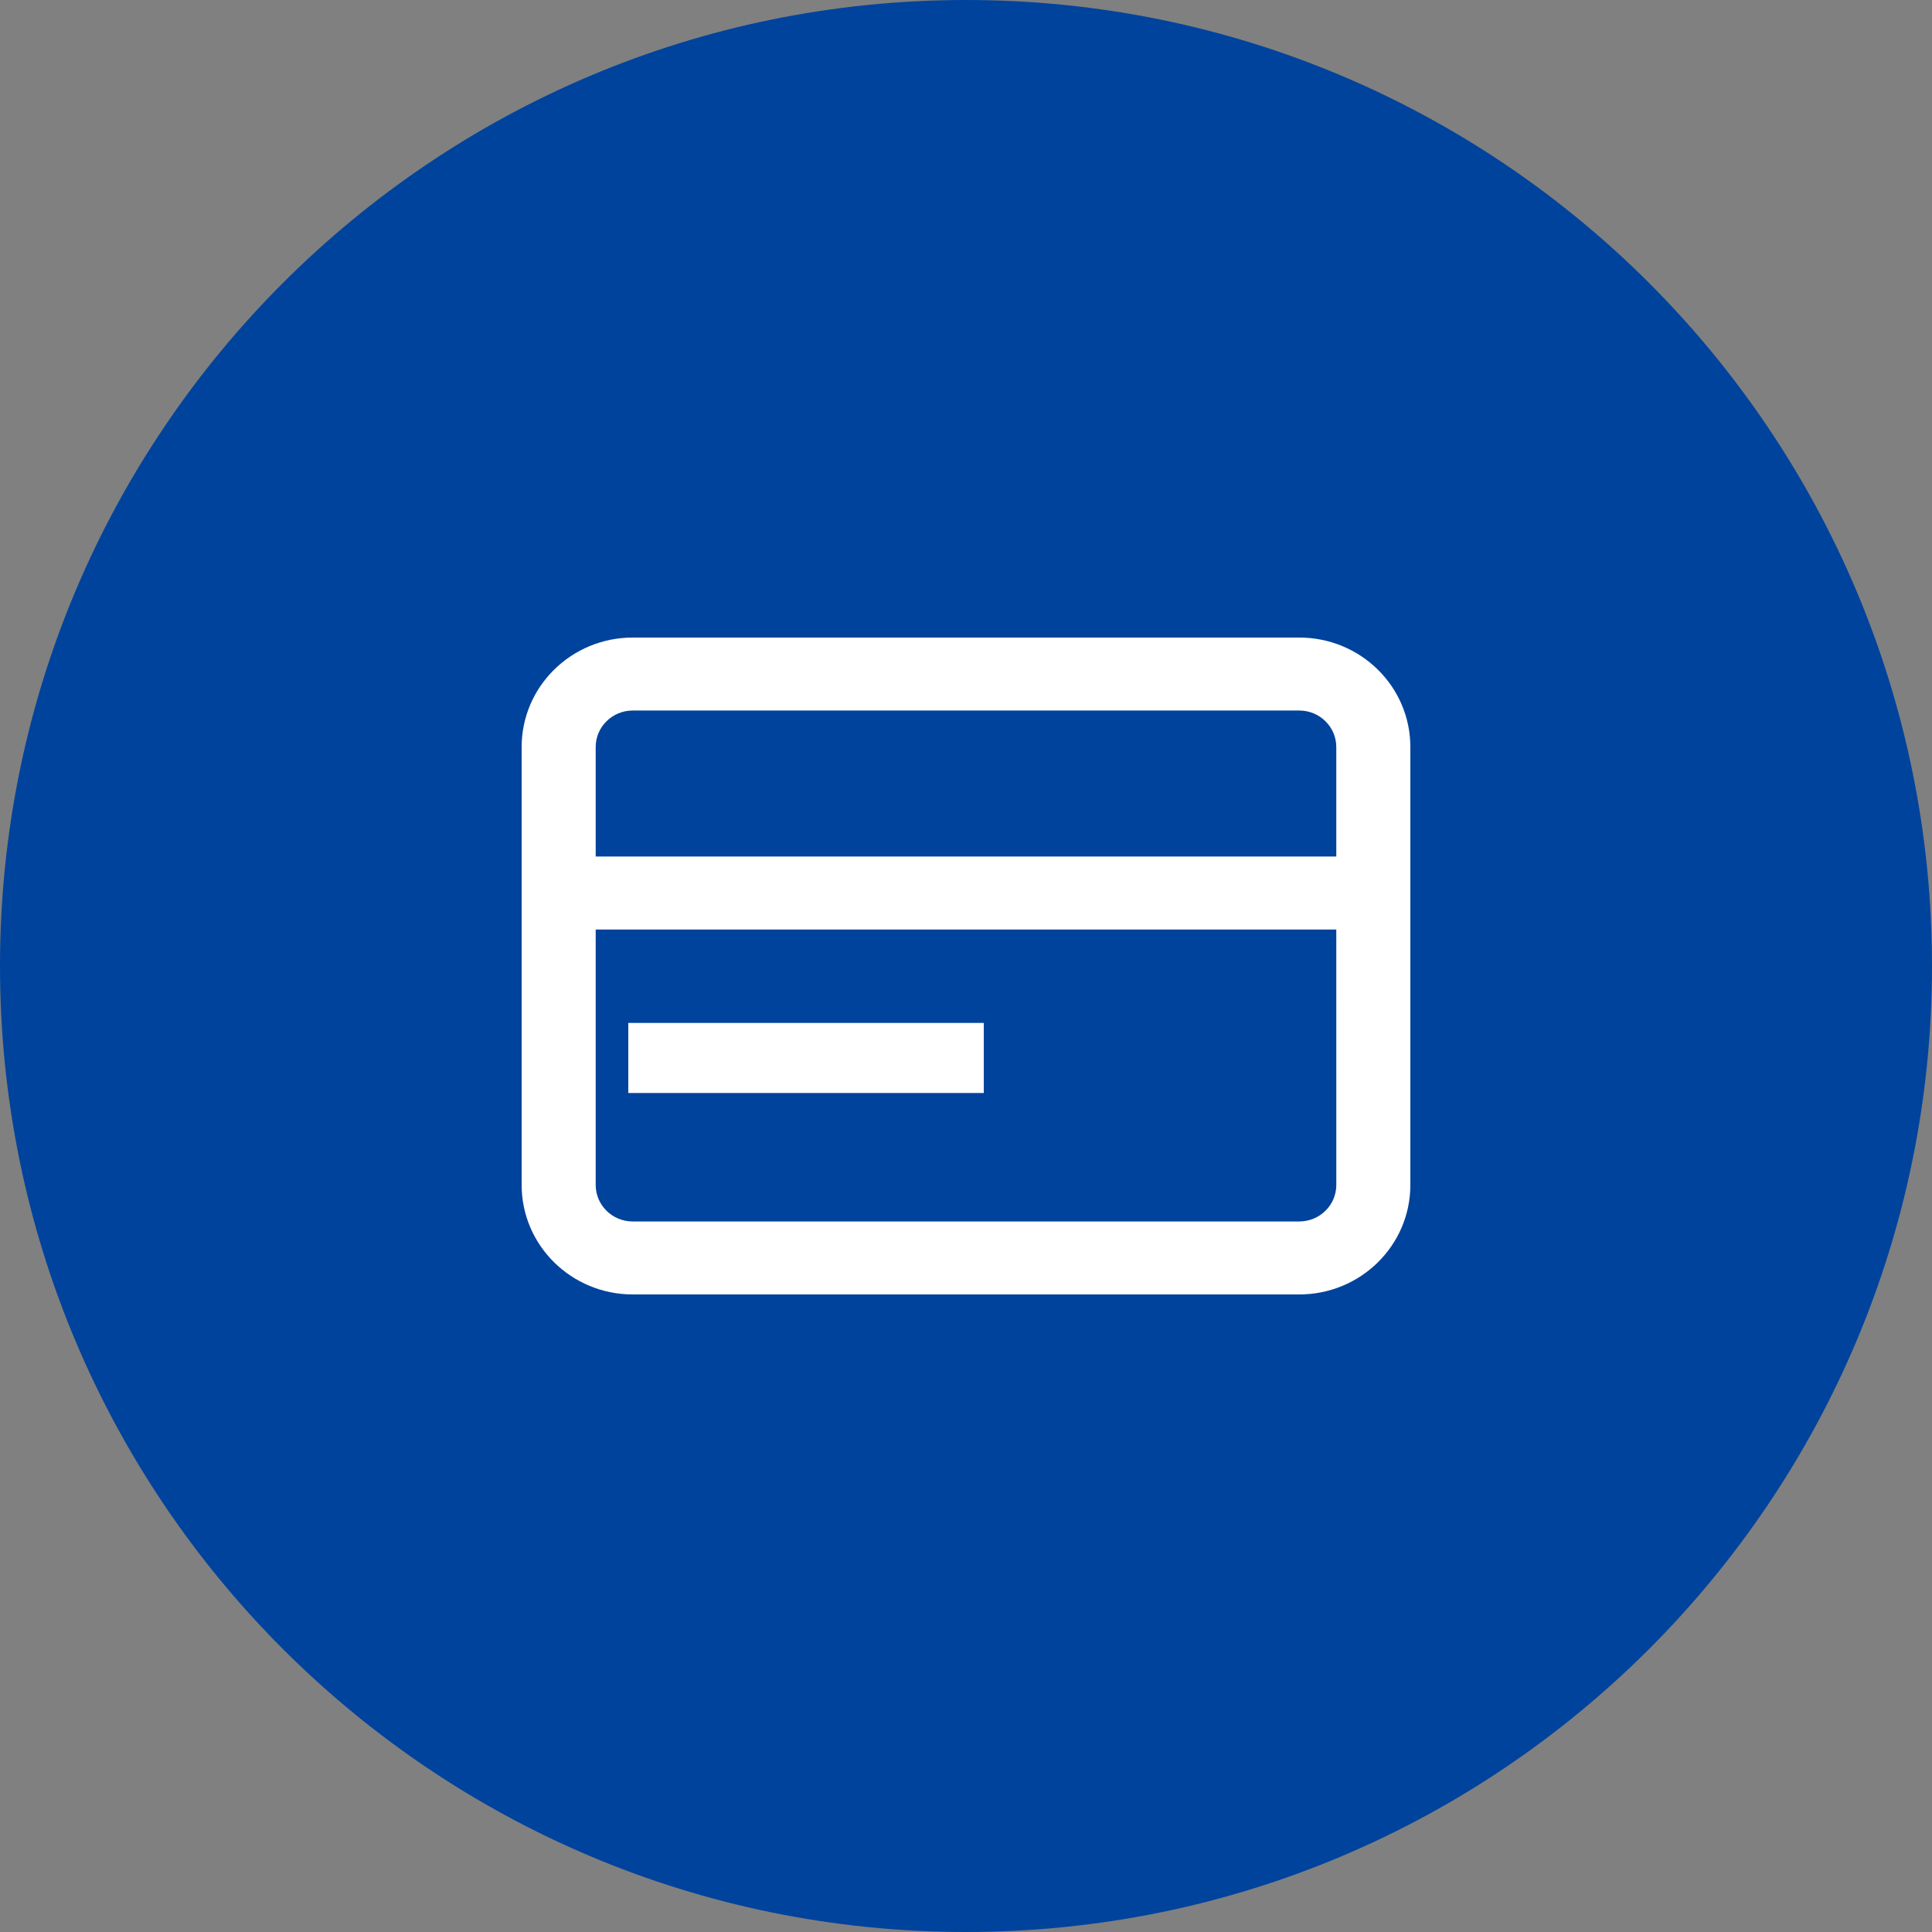
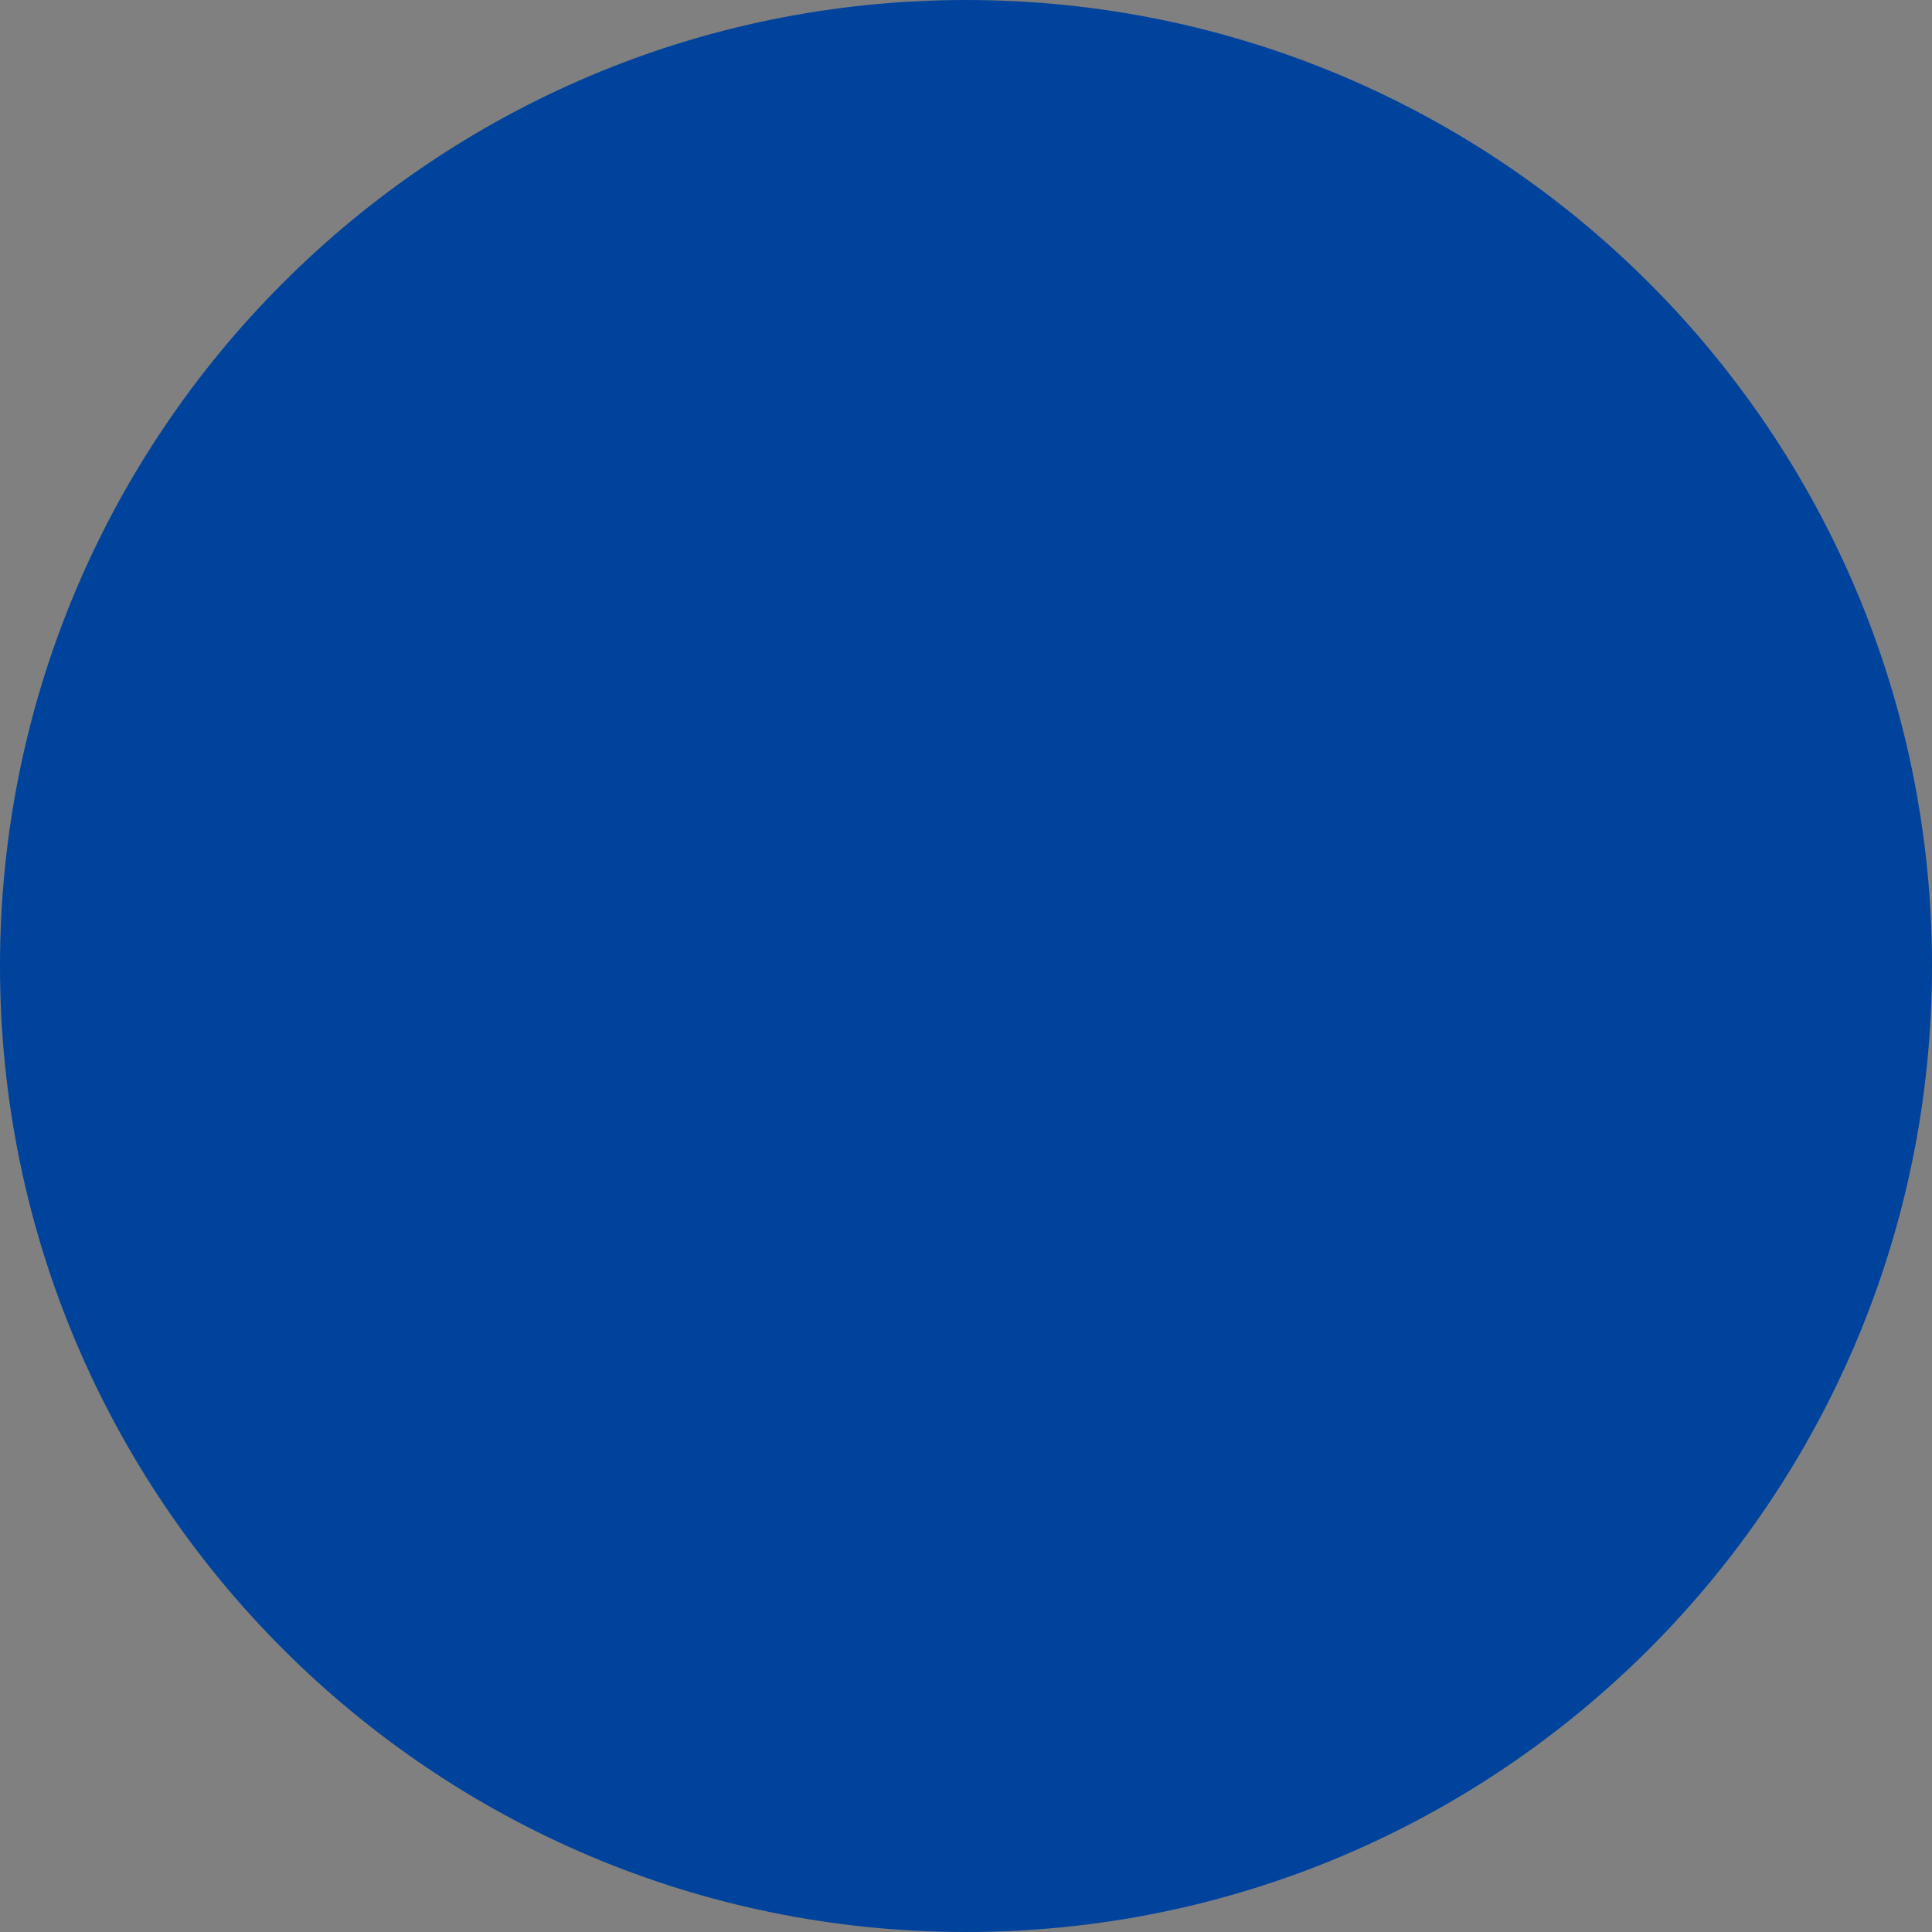
<svg xmlns="http://www.w3.org/2000/svg" width="100" height="100" viewBox="0 0 100 100" fill="none">
  <rect x="0" y="0" width="100" height="100" fill="#808080" stroke="none" />
  <path d="M50 100C77.614 100 100 77.614 100 50C100 22.386 77.614 0 50 0C22.386 0 0 22.386 0 50C0 77.614 22.386 100 50 100Z" fill="#00439C" />
-   <path d="M67.25 33C70.426 33 73 35.537 73 38.667V61.333C73 64.463 70.426 67 67.25 67H32.75C29.574 67 27 64.463 27 61.333V38.667C27 35.537 29.574 33 32.75 33H67.25ZM69.166 48.111H30.833V61.333C30.833 62.377 31.691 63.223 32.75 63.223H67.25C68.309 63.223 69.167 62.377 69.167 61.333L69.166 48.111ZM50.92 52.947V56.573H32.52V52.947H50.92ZM67.25 36.777H32.75C31.691 36.777 30.833 37.623 30.833 38.667V44.333H69.166V38.667C69.166 37.623 68.309 36.777 67.25 36.777Z" fill="white" />
</svg>